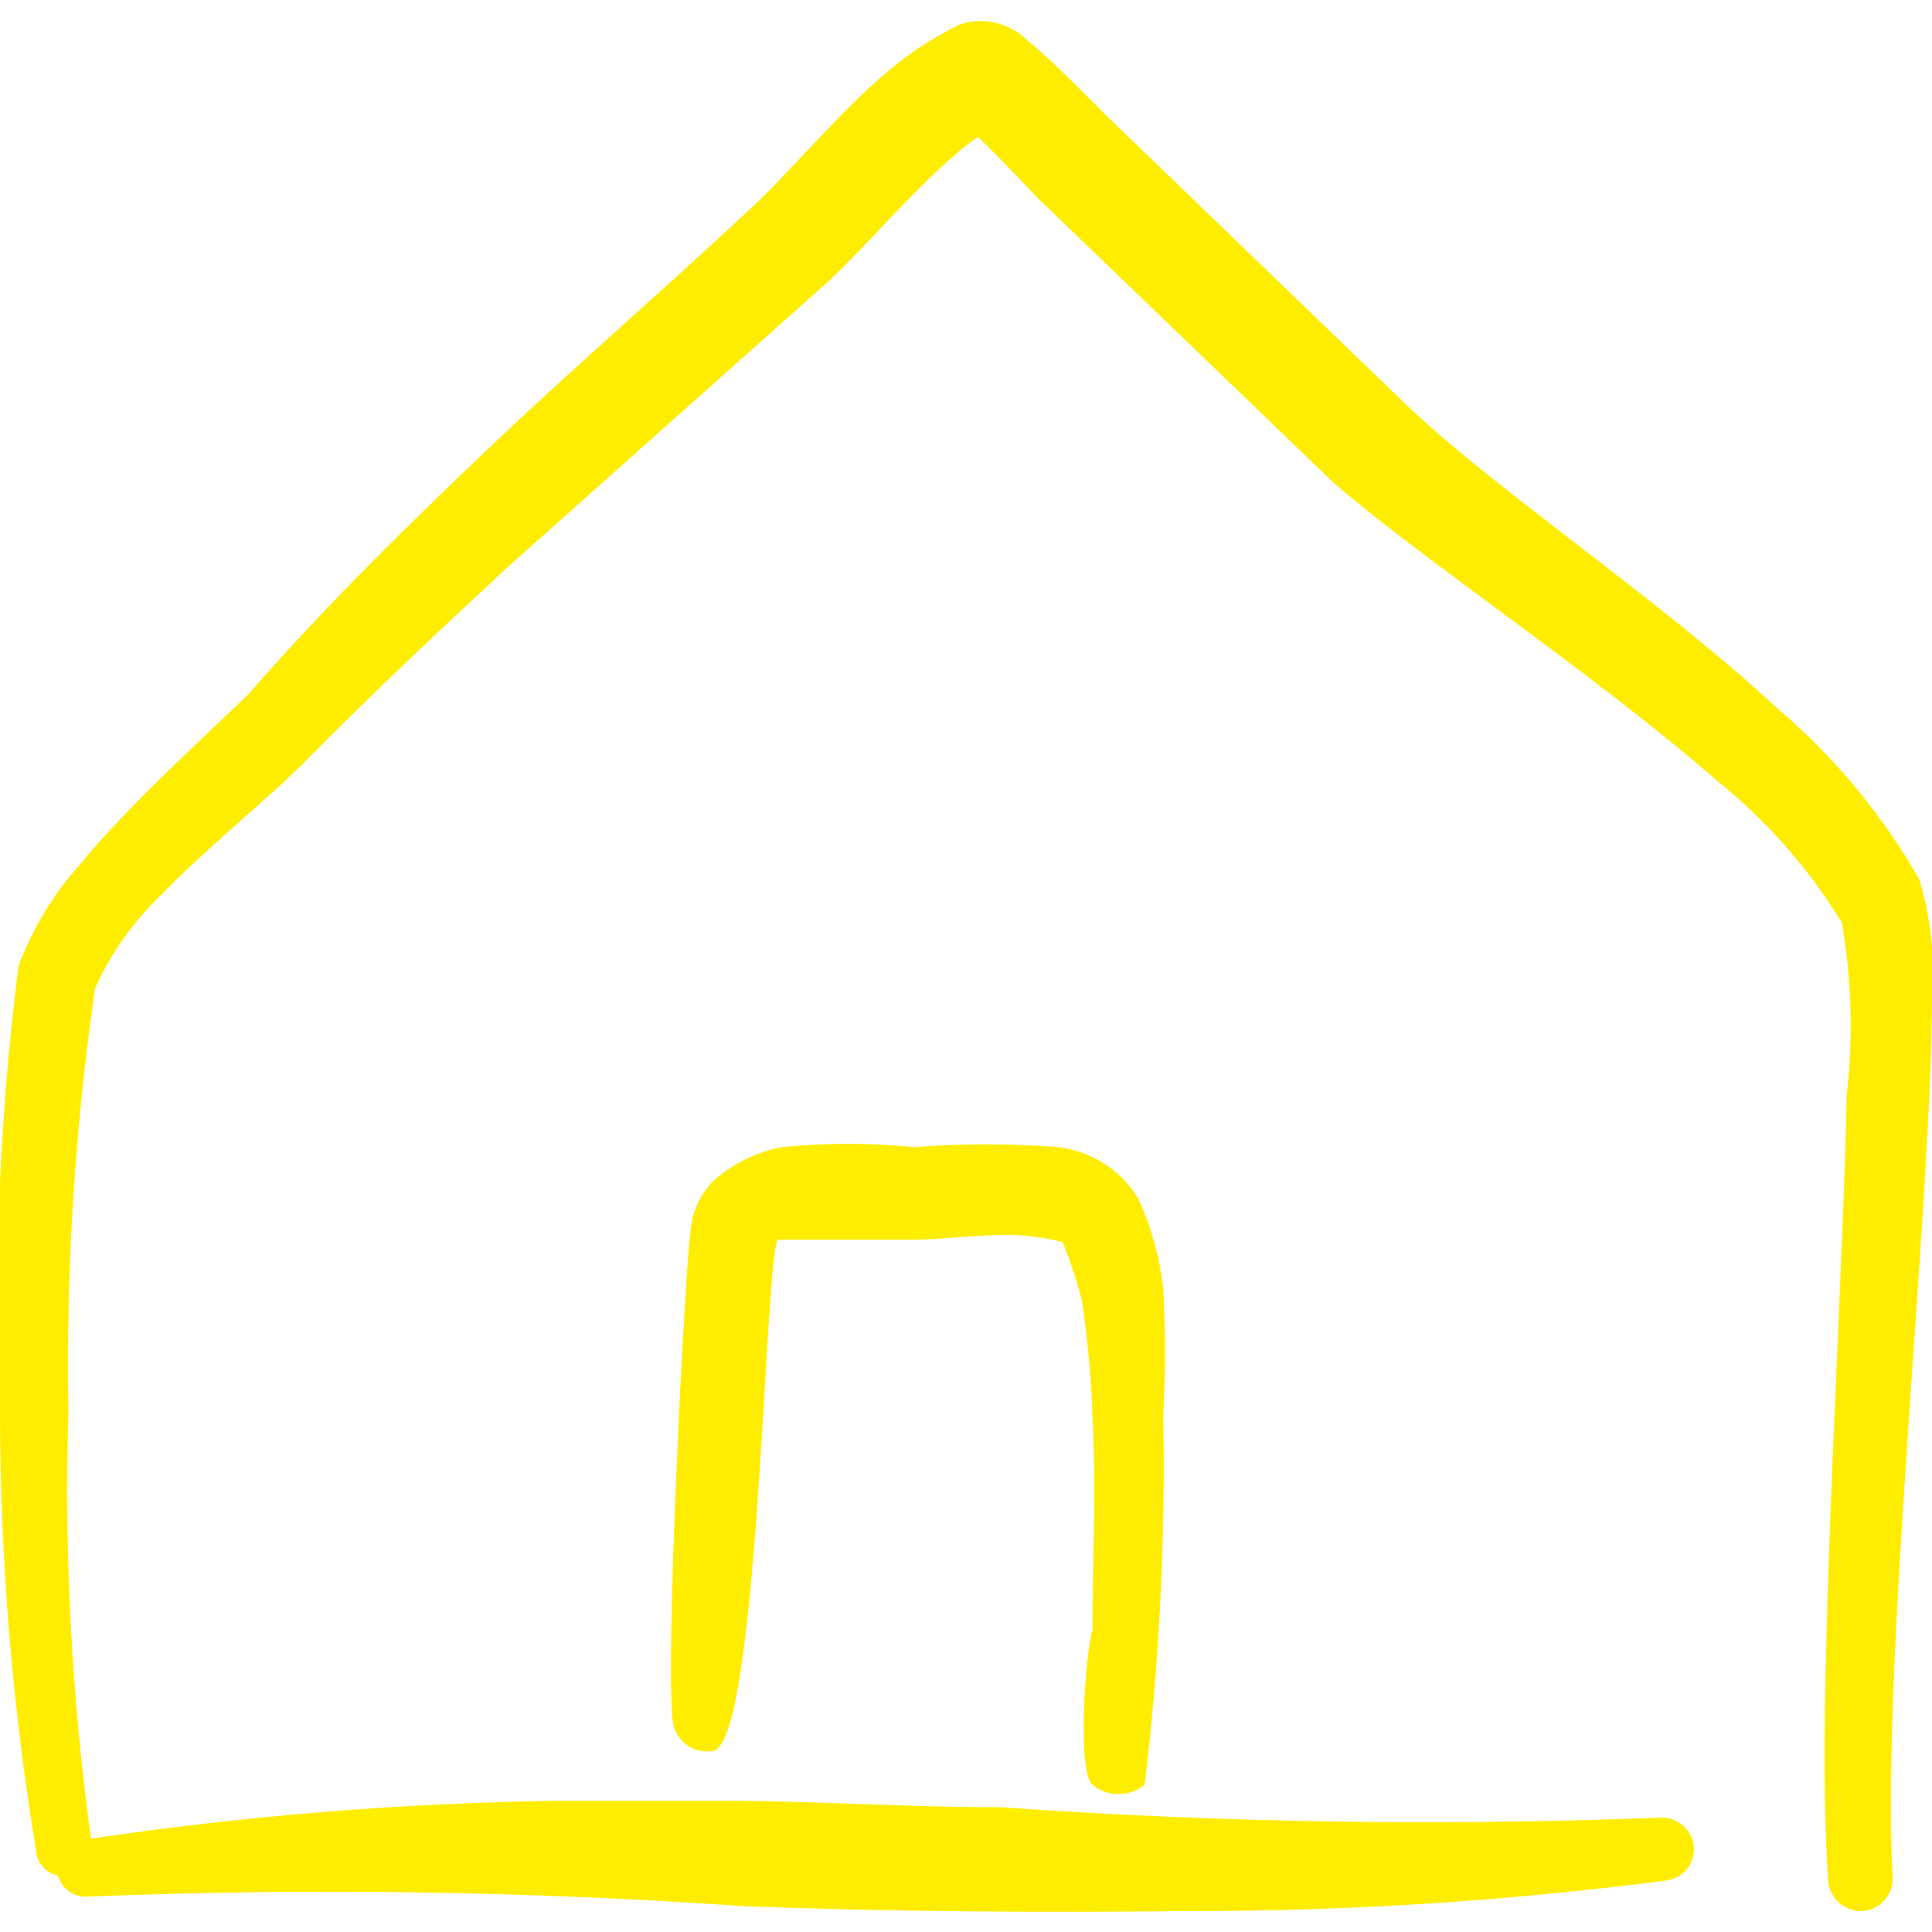
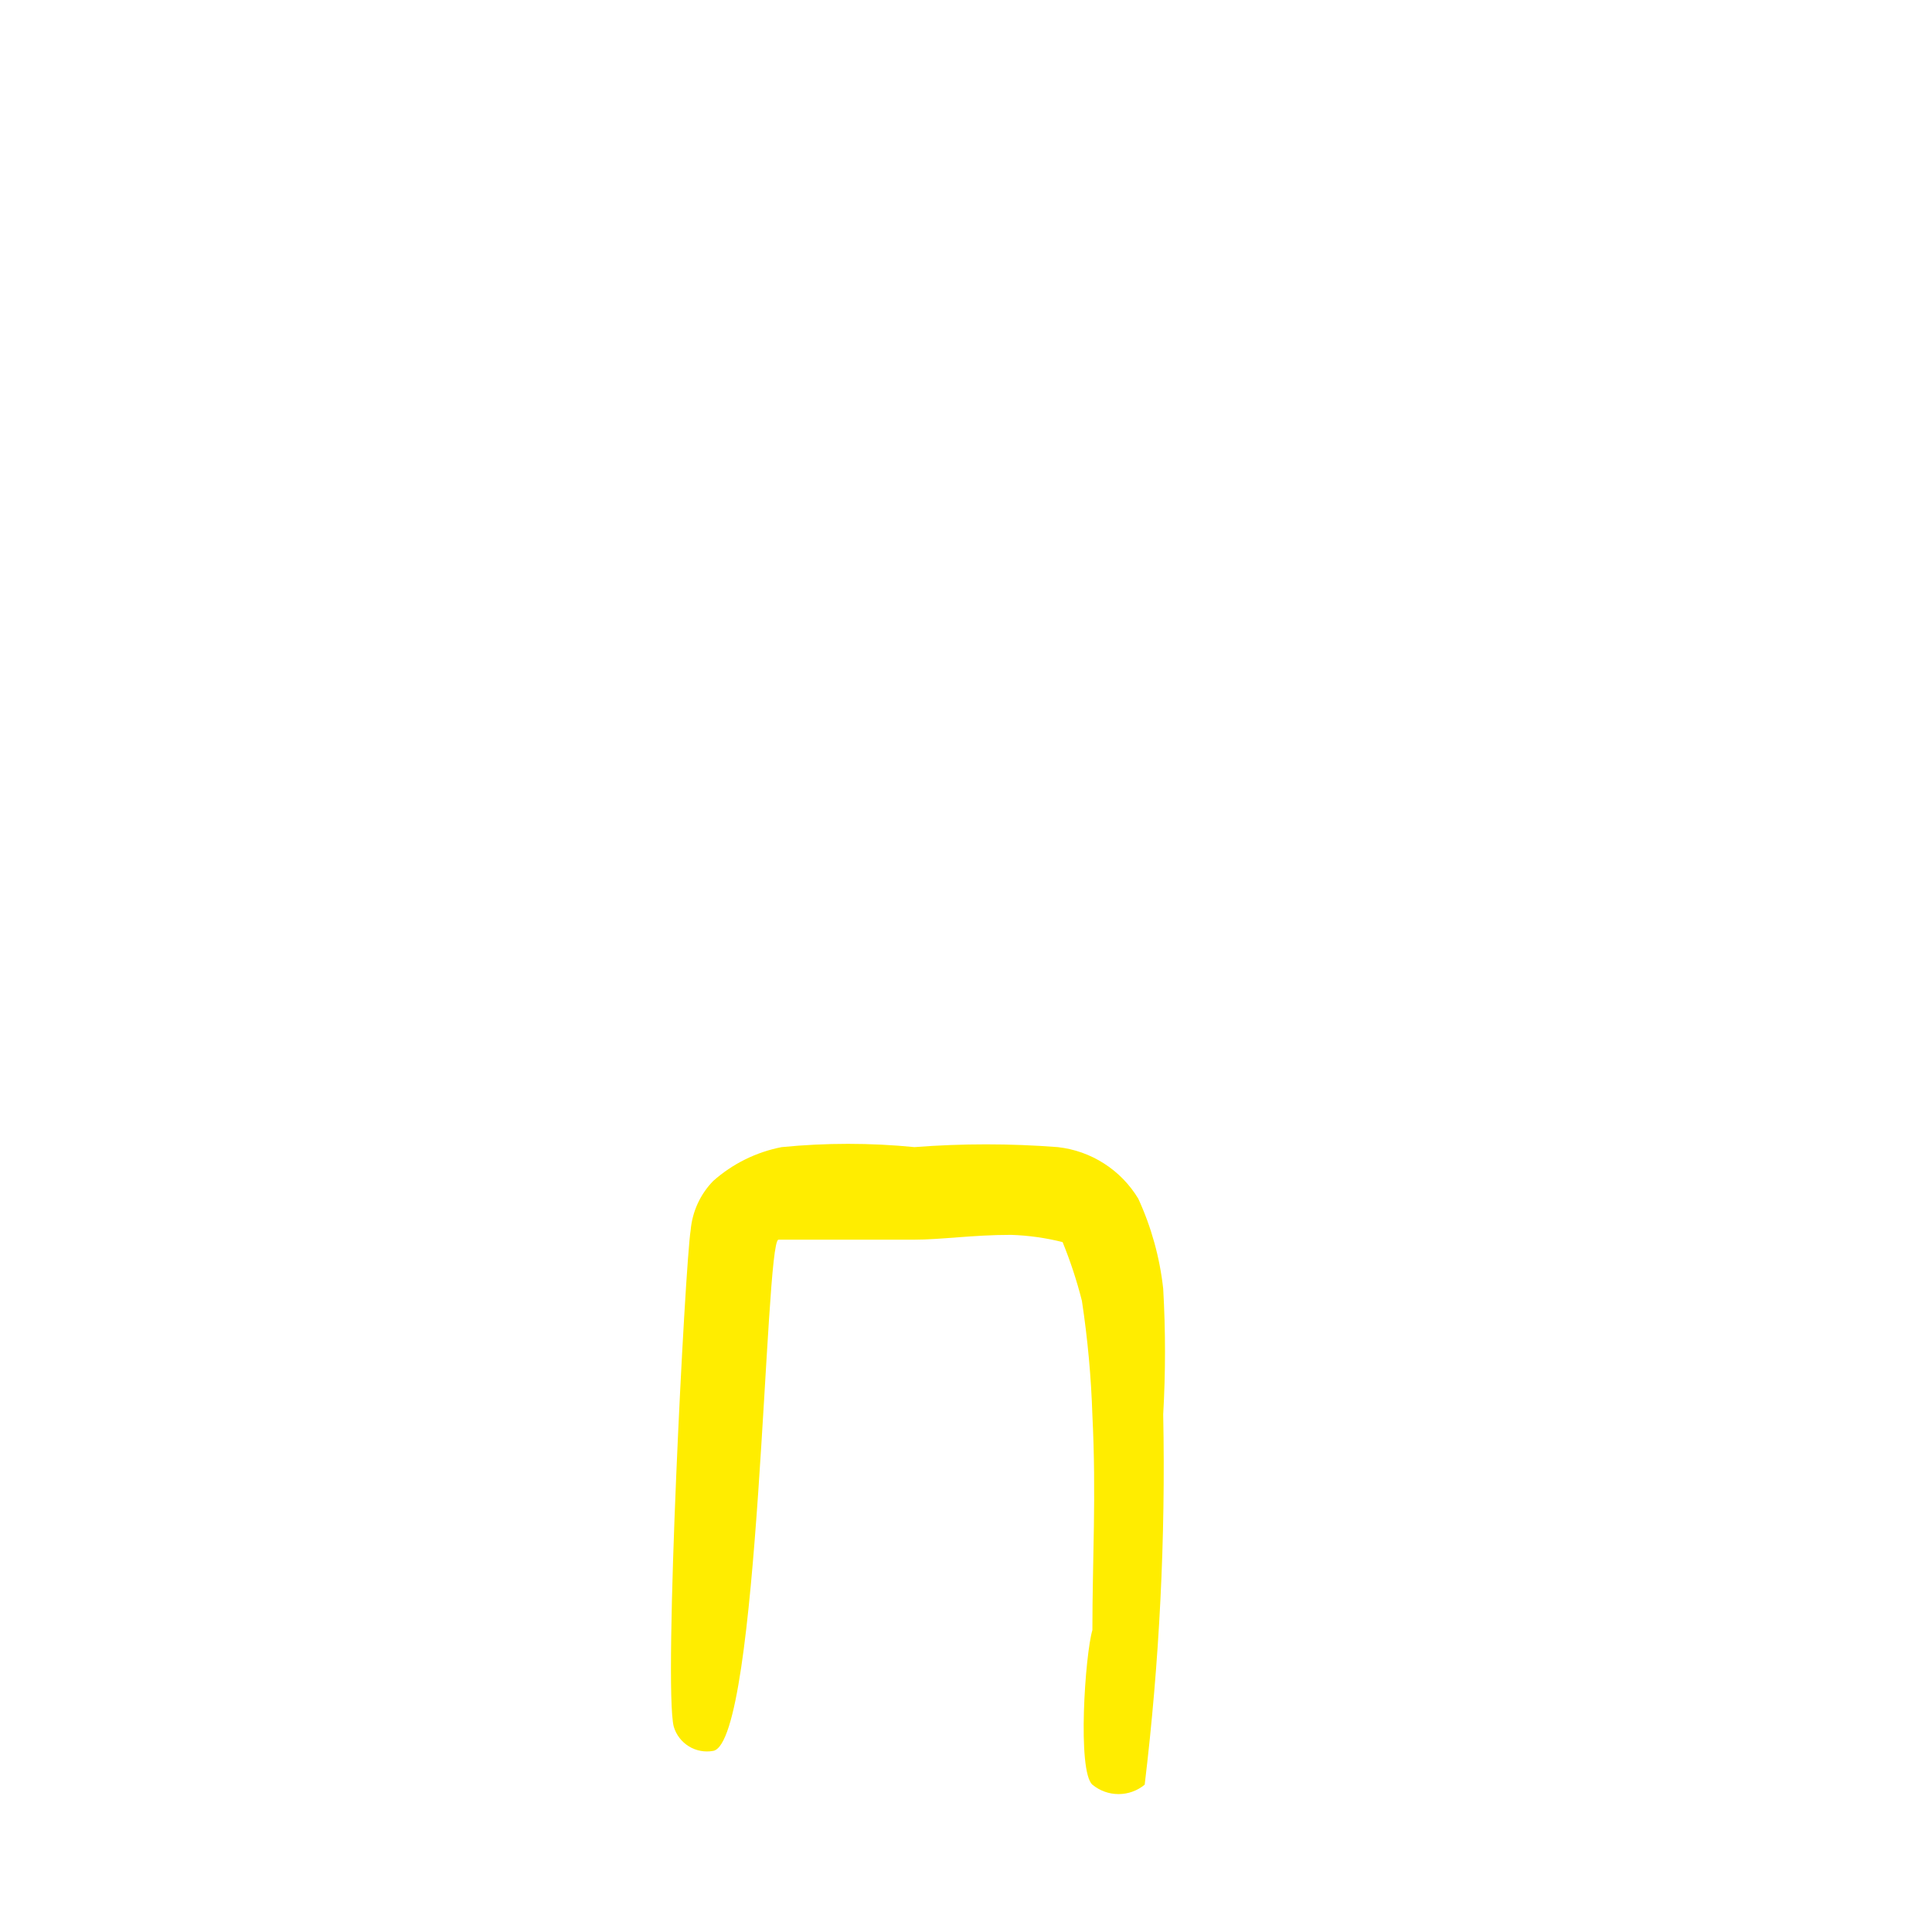
<svg xmlns="http://www.w3.org/2000/svg" width="55" height="55" viewBox="0 0 55 55" fill="none">
  <g clip-path="url(#clip0_2464_92)">
-     <path fill-rule="evenodd" clip-rule="evenodd" d="M55 28.371C55.089 27.242 54.965 26.107 54.633 25.025C53.58 23.184 52.215 21.541 50.6 20.167C47.185 17.004 42.533 13.933 39.967 11.458L31.671 3.46C31.465 3.277 29.929 1.673 29.265 1.169C29.019 0.919 28.709 0.742 28.37 0.657C28.03 0.572 27.674 0.583 27.34 0.687C26.509 1.093 25.738 1.609 25.048 2.223C23.673 3.437 22.344 5.064 21.221 6.073C18.769 8.364 16.317 10.473 13.956 12.719C11.596 14.964 9.212 17.302 7.081 19.754C5.683 21.106 3.667 22.917 2.292 24.59C1.527 25.441 0.928 26.428 0.527 27.5C-0.012 31.724 -0.189 35.987 -5.96128e-05 40.242C0.004 44.465 0.356 48.681 1.054 52.846C1.096 52.982 1.173 53.105 1.277 53.202C1.382 53.298 1.511 53.365 1.65 53.396C1.703 53.581 1.819 53.742 1.978 53.851C2.137 53.96 2.329 54.01 2.521 53.992C8.754 53.741 14.997 53.833 21.221 54.267C25.46 54.427 29.769 54.45 33.825 54.404C38.377 54.411 42.924 54.12 47.437 53.533C47.671 53.505 47.883 53.385 48.029 53.2C48.175 53.016 48.242 52.782 48.217 52.548C48.188 52.313 48.069 52.098 47.885 51.948C47.702 51.799 47.467 51.726 47.231 51.746C40.982 51.988 34.724 51.888 28.485 51.448C25.987 51.448 23.444 51.287 20.946 51.264H15.881C11.432 51.329 6.991 51.689 2.59 52.342C2.039 48.318 1.824 44.255 1.948 40.196C1.876 36.164 2.129 32.133 2.704 28.142C3.152 27.142 3.79 26.239 4.583 25.483C5.958 24.062 7.677 22.71 8.8 21.564C10.61 19.731 12.512 17.944 14.415 16.179C17.394 13.521 20.304 10.931 23.237 8.319C24.383 7.333 25.689 5.729 27.064 4.514C27.308 4.289 27.569 4.082 27.844 3.896C28.531 4.56 29.402 5.5 29.54 5.637L37.973 13.75C40.631 16.042 45.329 19.135 48.858 22.206C50.275 23.342 51.484 24.715 52.433 26.262C52.713 27.89 52.759 29.549 52.571 31.189C52.433 37.744 51.677 48.262 52.044 53.556C52.067 53.793 52.179 54.013 52.358 54.17C52.536 54.327 52.768 54.411 53.006 54.404C53.127 54.398 53.245 54.369 53.354 54.317C53.463 54.266 53.56 54.193 53.641 54.103C53.722 54.014 53.785 53.91 53.825 53.796C53.865 53.682 53.883 53.562 53.877 53.442C53.556 47.231 55 34.192 55 28.371Z" fill="#FFED00" />
    <path d="M31.098 50.806C31.307 50.979 31.571 51.074 31.843 51.074C32.114 51.074 32.378 50.979 32.587 50.806C33.008 47.309 33.184 43.786 33.114 40.264C33.182 39.074 33.182 37.88 33.114 36.689C33.017 35.801 32.777 34.935 32.404 34.123C32.16 33.719 31.827 33.376 31.429 33.122C31.032 32.867 30.581 32.708 30.112 32.656C28.755 32.551 27.391 32.551 26.033 32.656C24.776 32.532 23.509 32.532 22.252 32.656C21.528 32.797 20.856 33.129 20.304 33.619C19.935 33.997 19.709 34.49 19.662 35.017C19.502 36.002 18.883 48.033 19.181 49.156C19.25 49.389 19.404 49.588 19.611 49.715C19.818 49.842 20.065 49.888 20.304 49.844C21.633 49.592 21.771 35.337 22.16 35.291H26.01C26.812 35.291 27.683 35.154 28.783 35.154C29.278 35.17 29.77 35.239 30.25 35.36C30.472 35.904 30.656 36.463 30.8 37.033C30.963 38.111 31.063 39.198 31.098 40.287C31.212 42.579 31.098 44.389 31.098 46.406C30.892 47.094 30.662 50.416 31.098 50.806Z" fill="#FFED00" />
  </g>
  <defs>
    <clipPath id="clip0_2464_92">
      <rect width="55" height="55" fill="white" />
    </clipPath>
  </defs>
</svg>